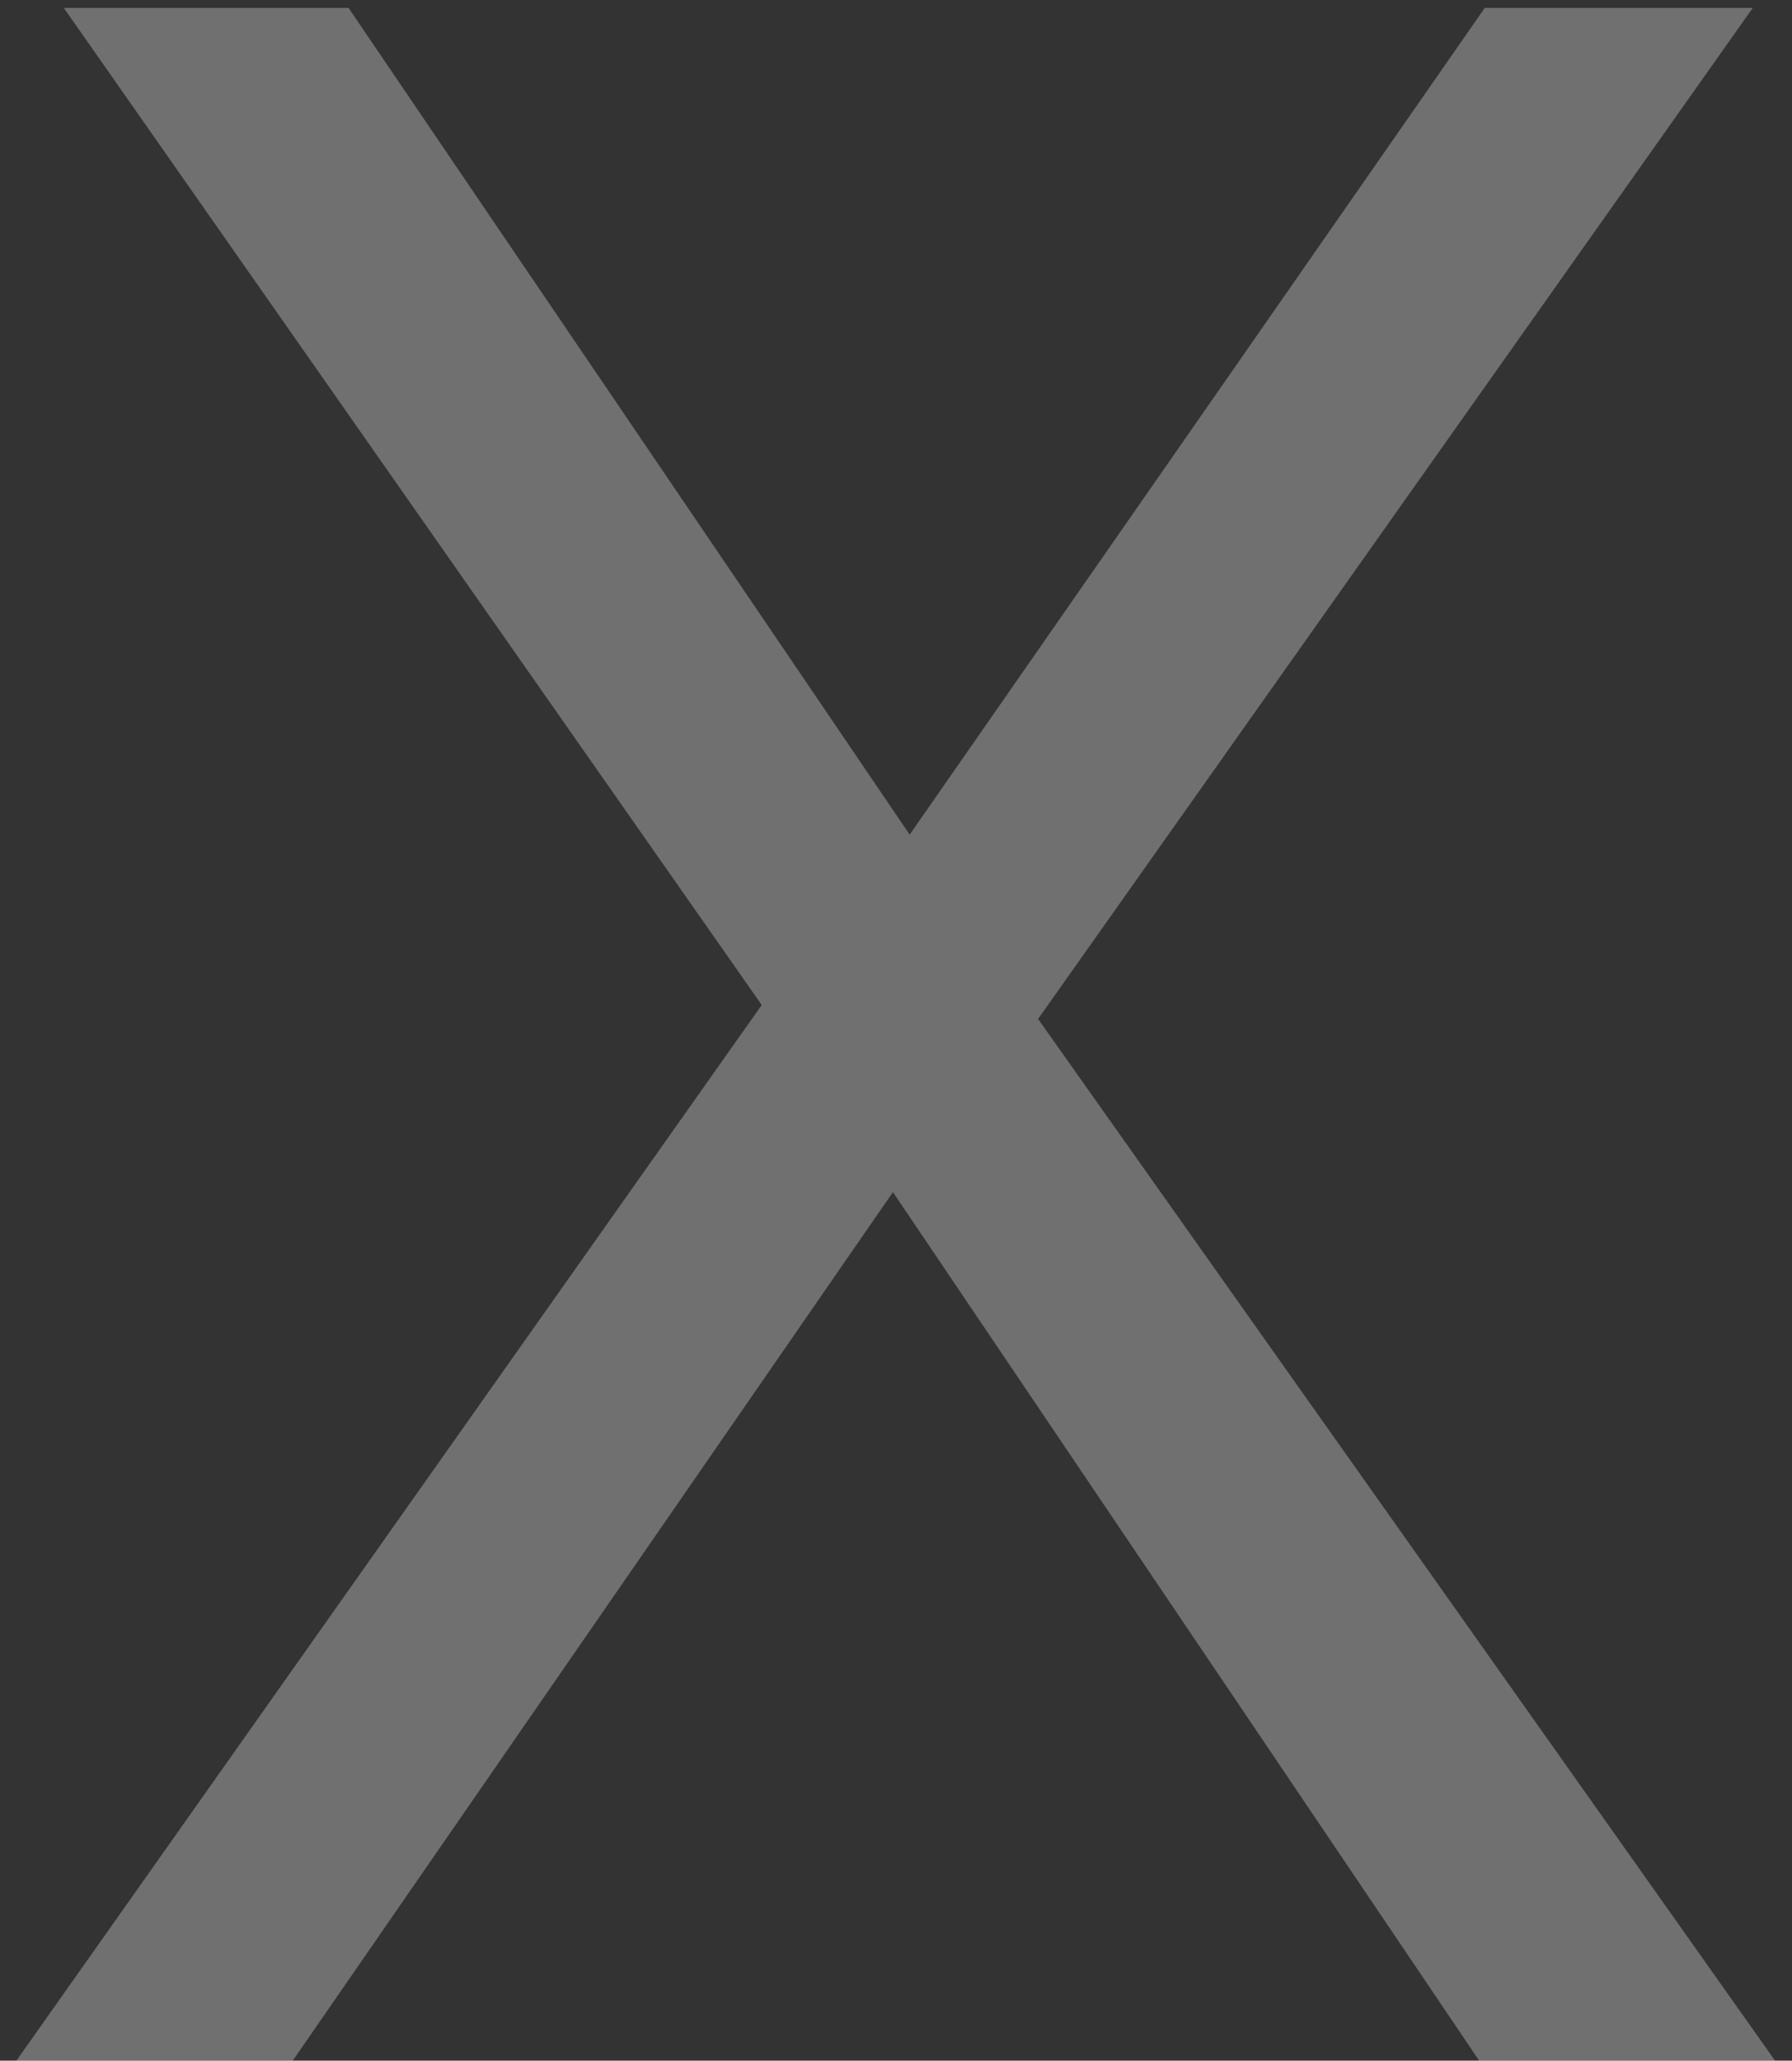
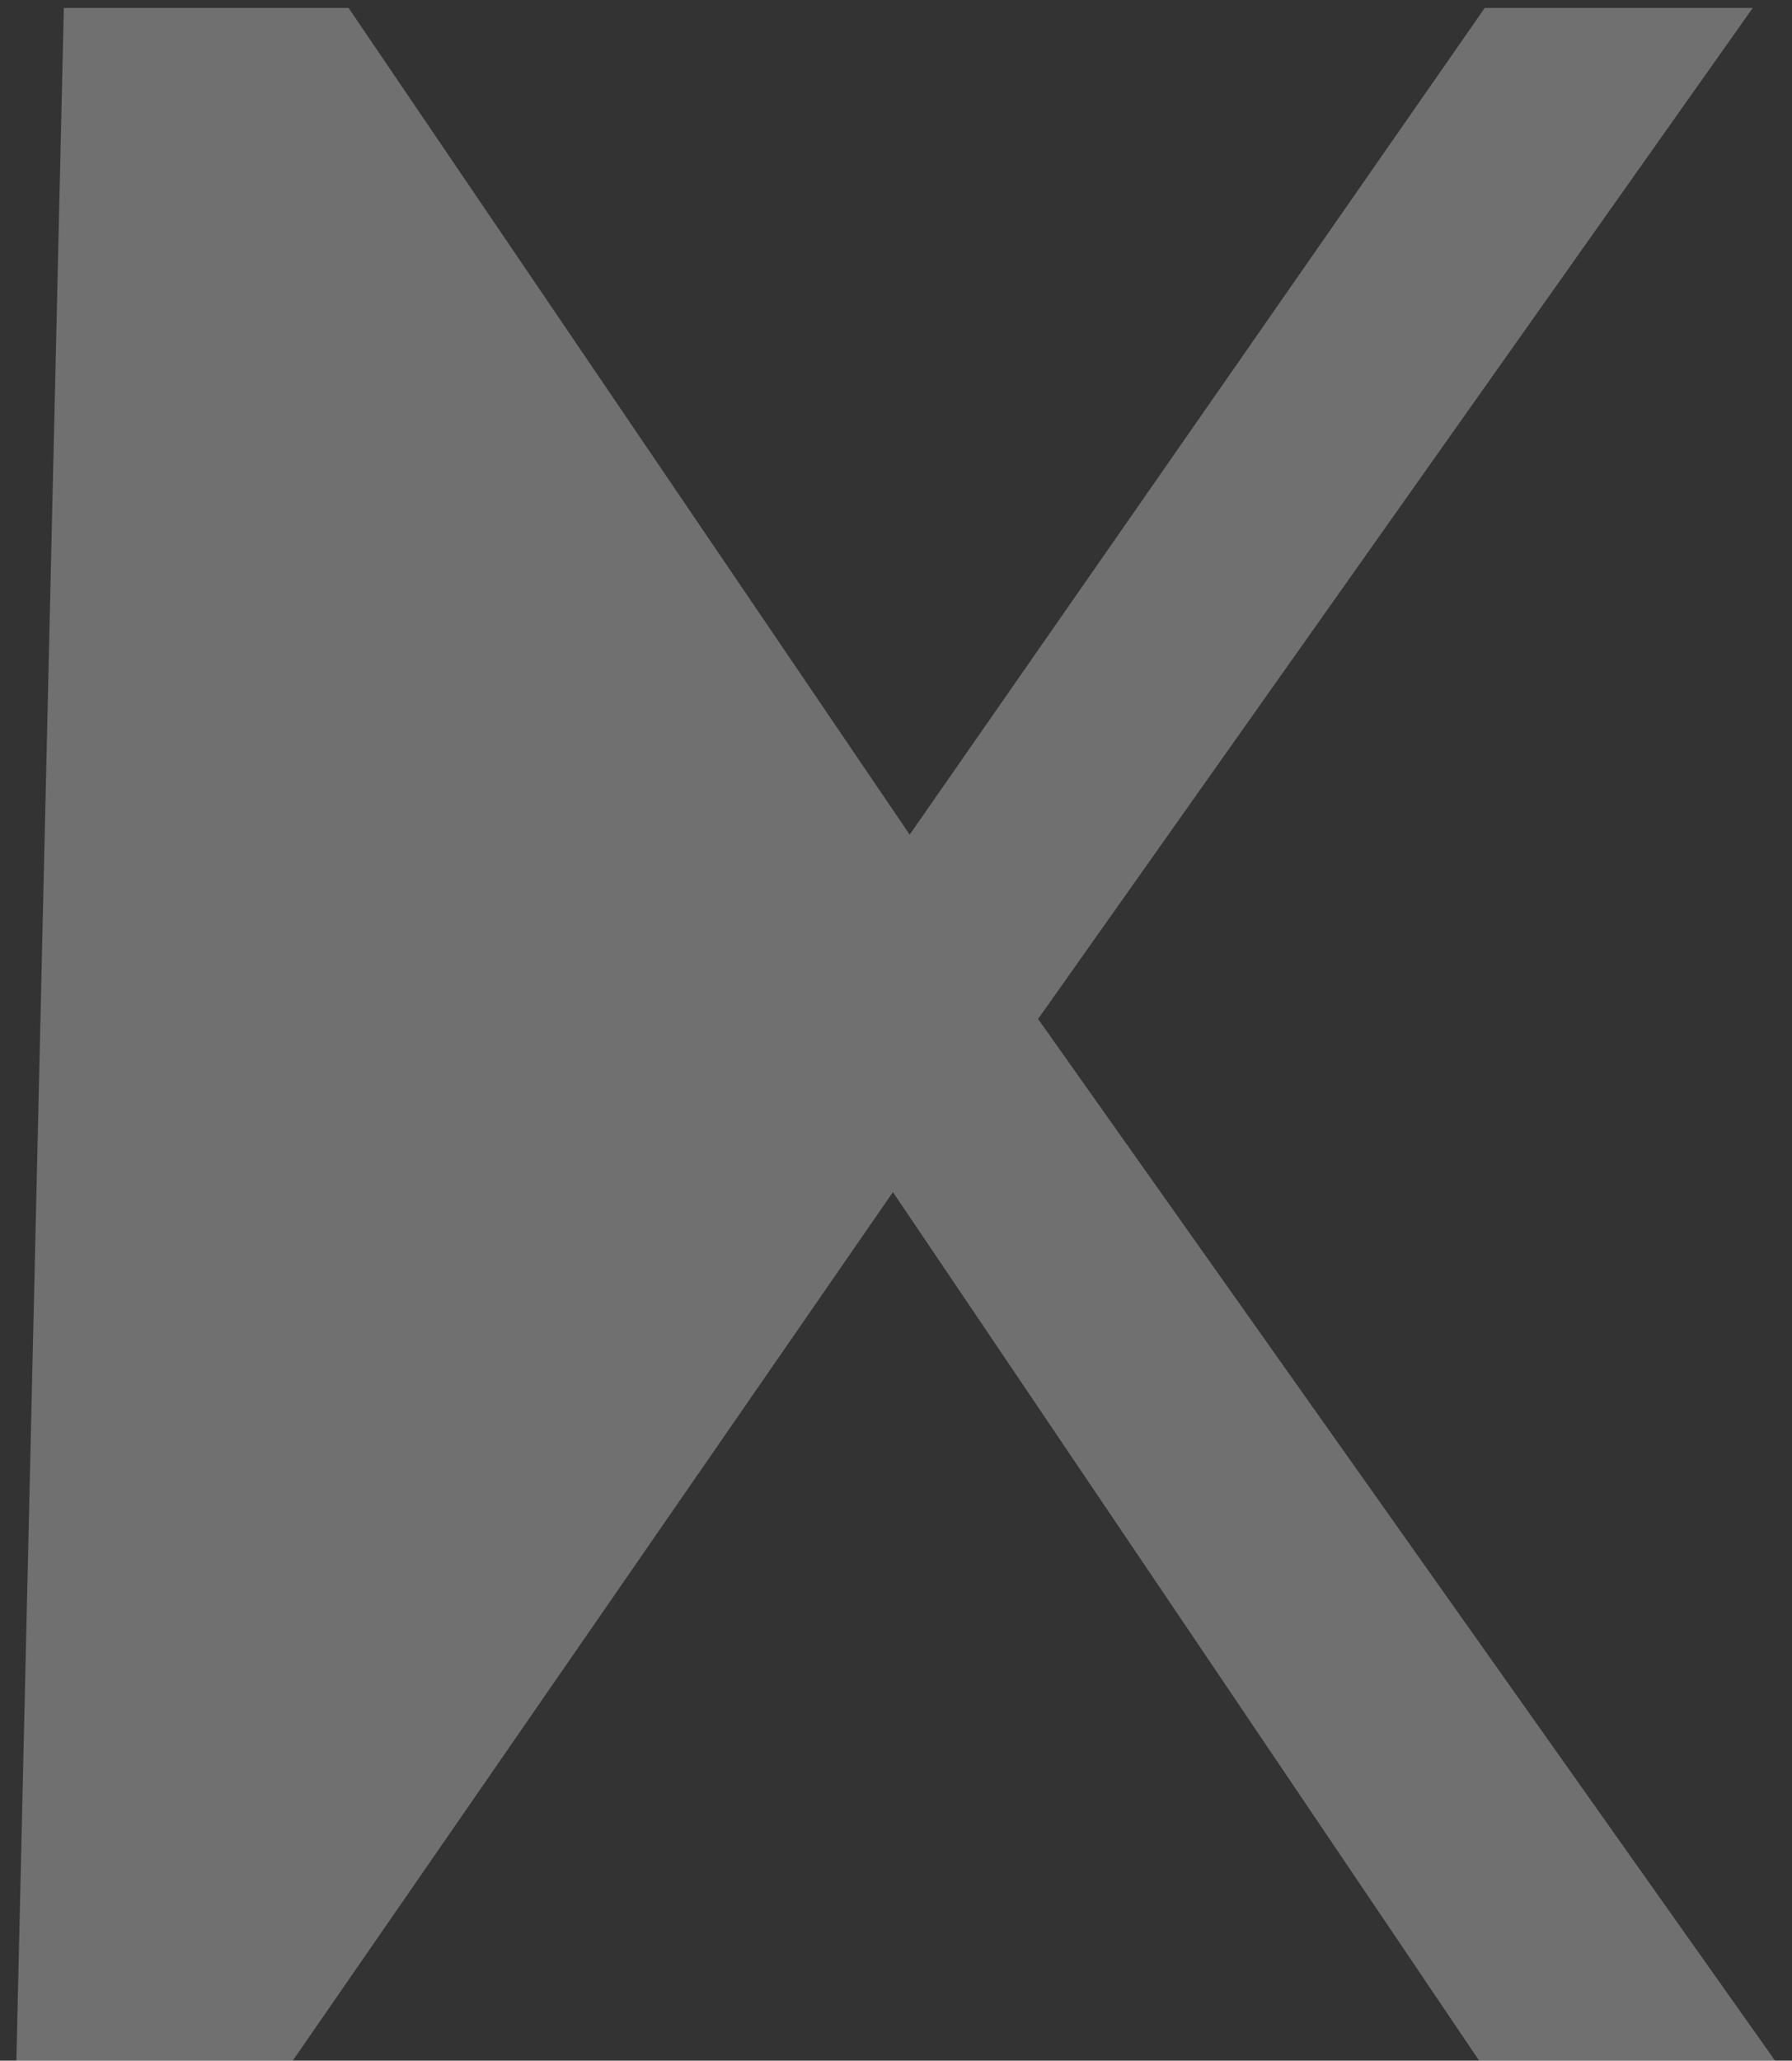
<svg xmlns="http://www.w3.org/2000/svg" width="87" height="100" viewBox="0 0 87 100" fill="none">
  <rect x="0" y="0" width="87" height="100" fill="#333333" stroke="none" />
-   <path opacity="0.3" d="M86.178 100H71.812L43.351 57.85L14.212 100H0.795L36.981 48.77L3.099 0.386H16.923L44.164 40.503L72.083 0.386H85.094L50.398 49.448L86.178 100Z" fill="white" />
+   <path opacity="0.3" d="M86.178 100H71.812L43.351 57.85L14.212 100H0.795L3.099 0.386H16.923L44.164 40.503L72.083 0.386H85.094L50.398 49.448L86.178 100Z" fill="white" />
</svg>